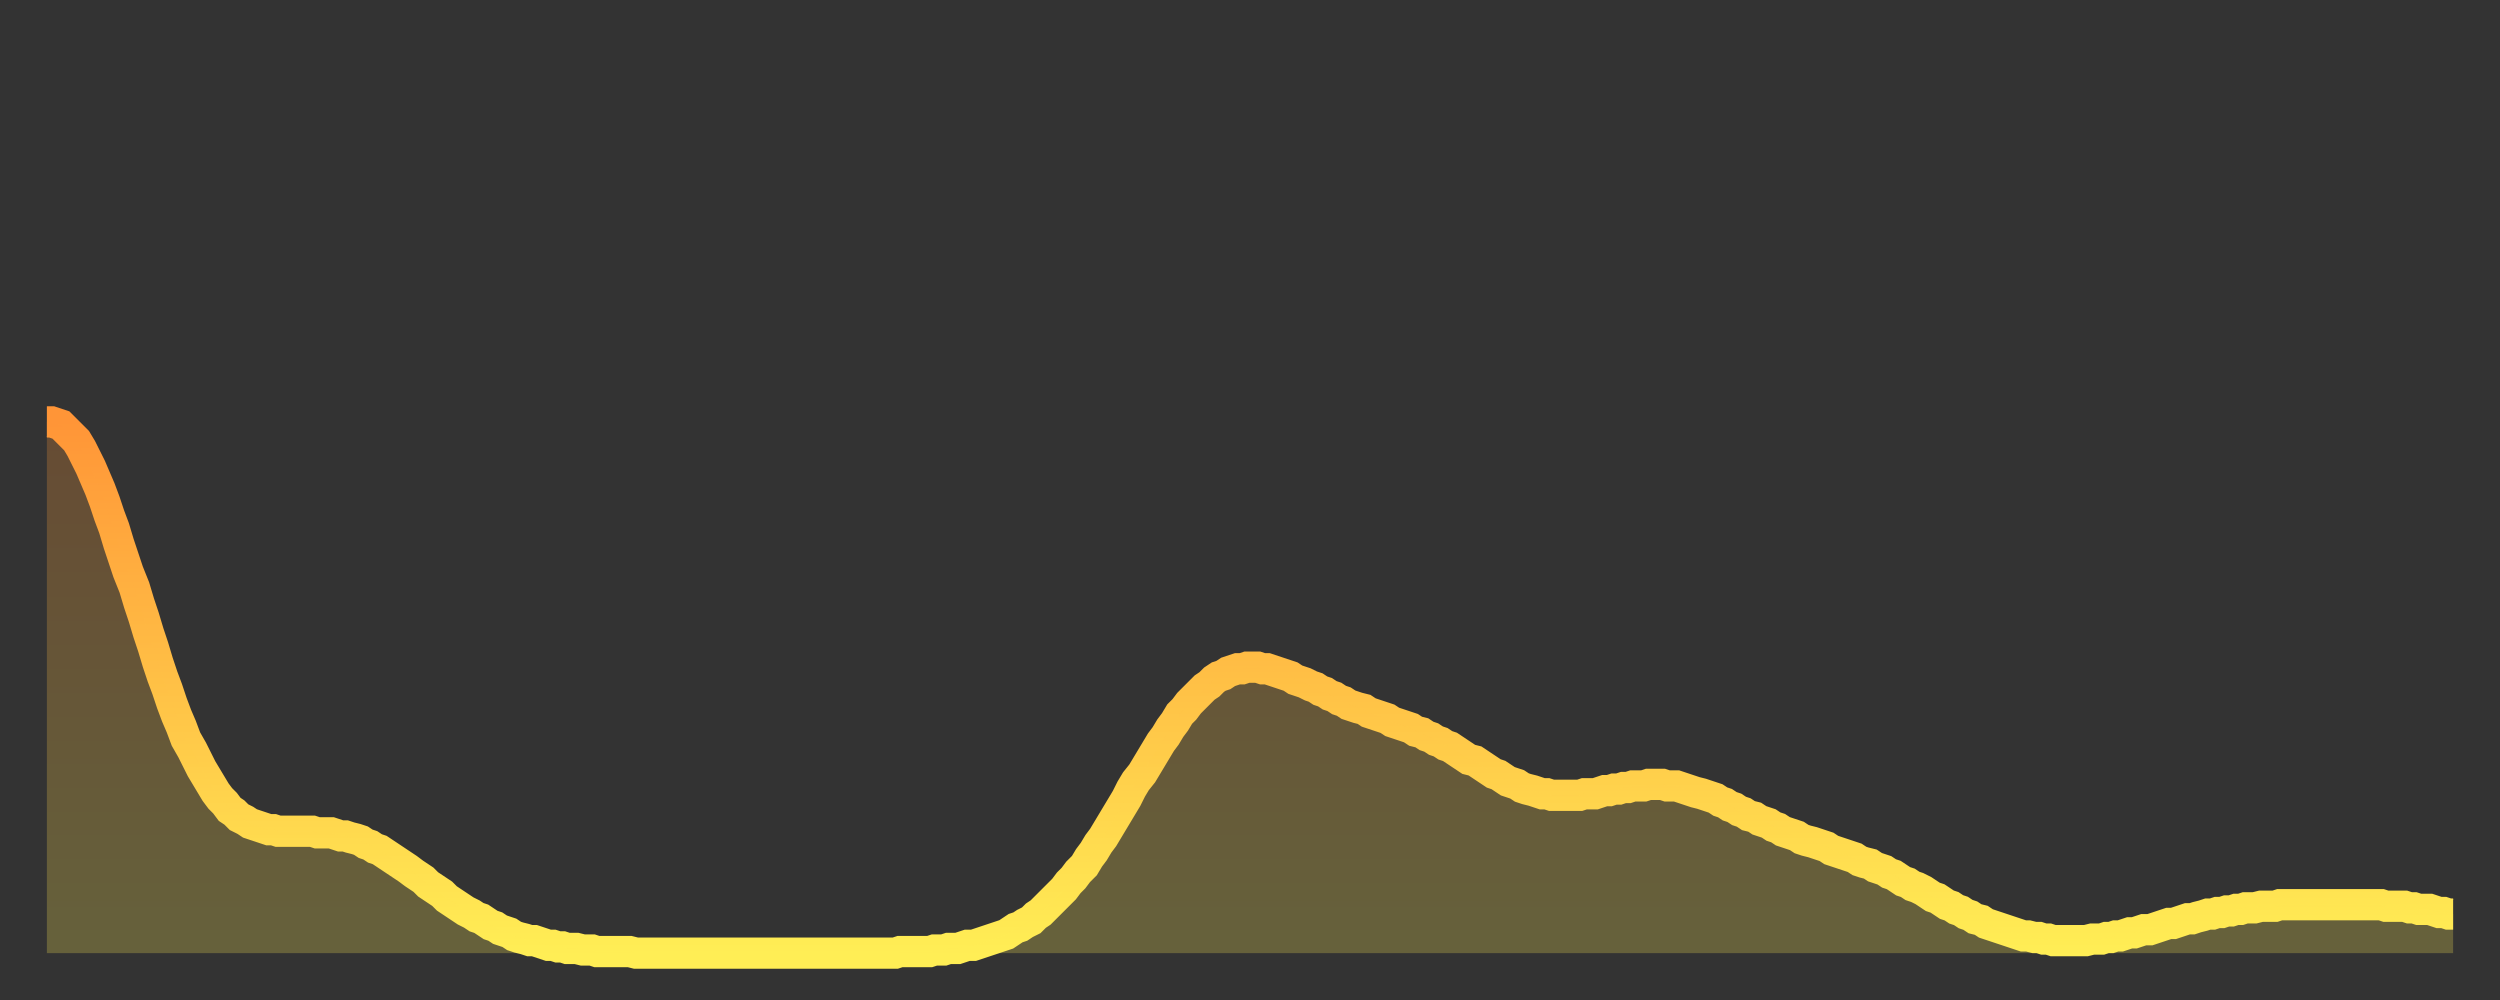
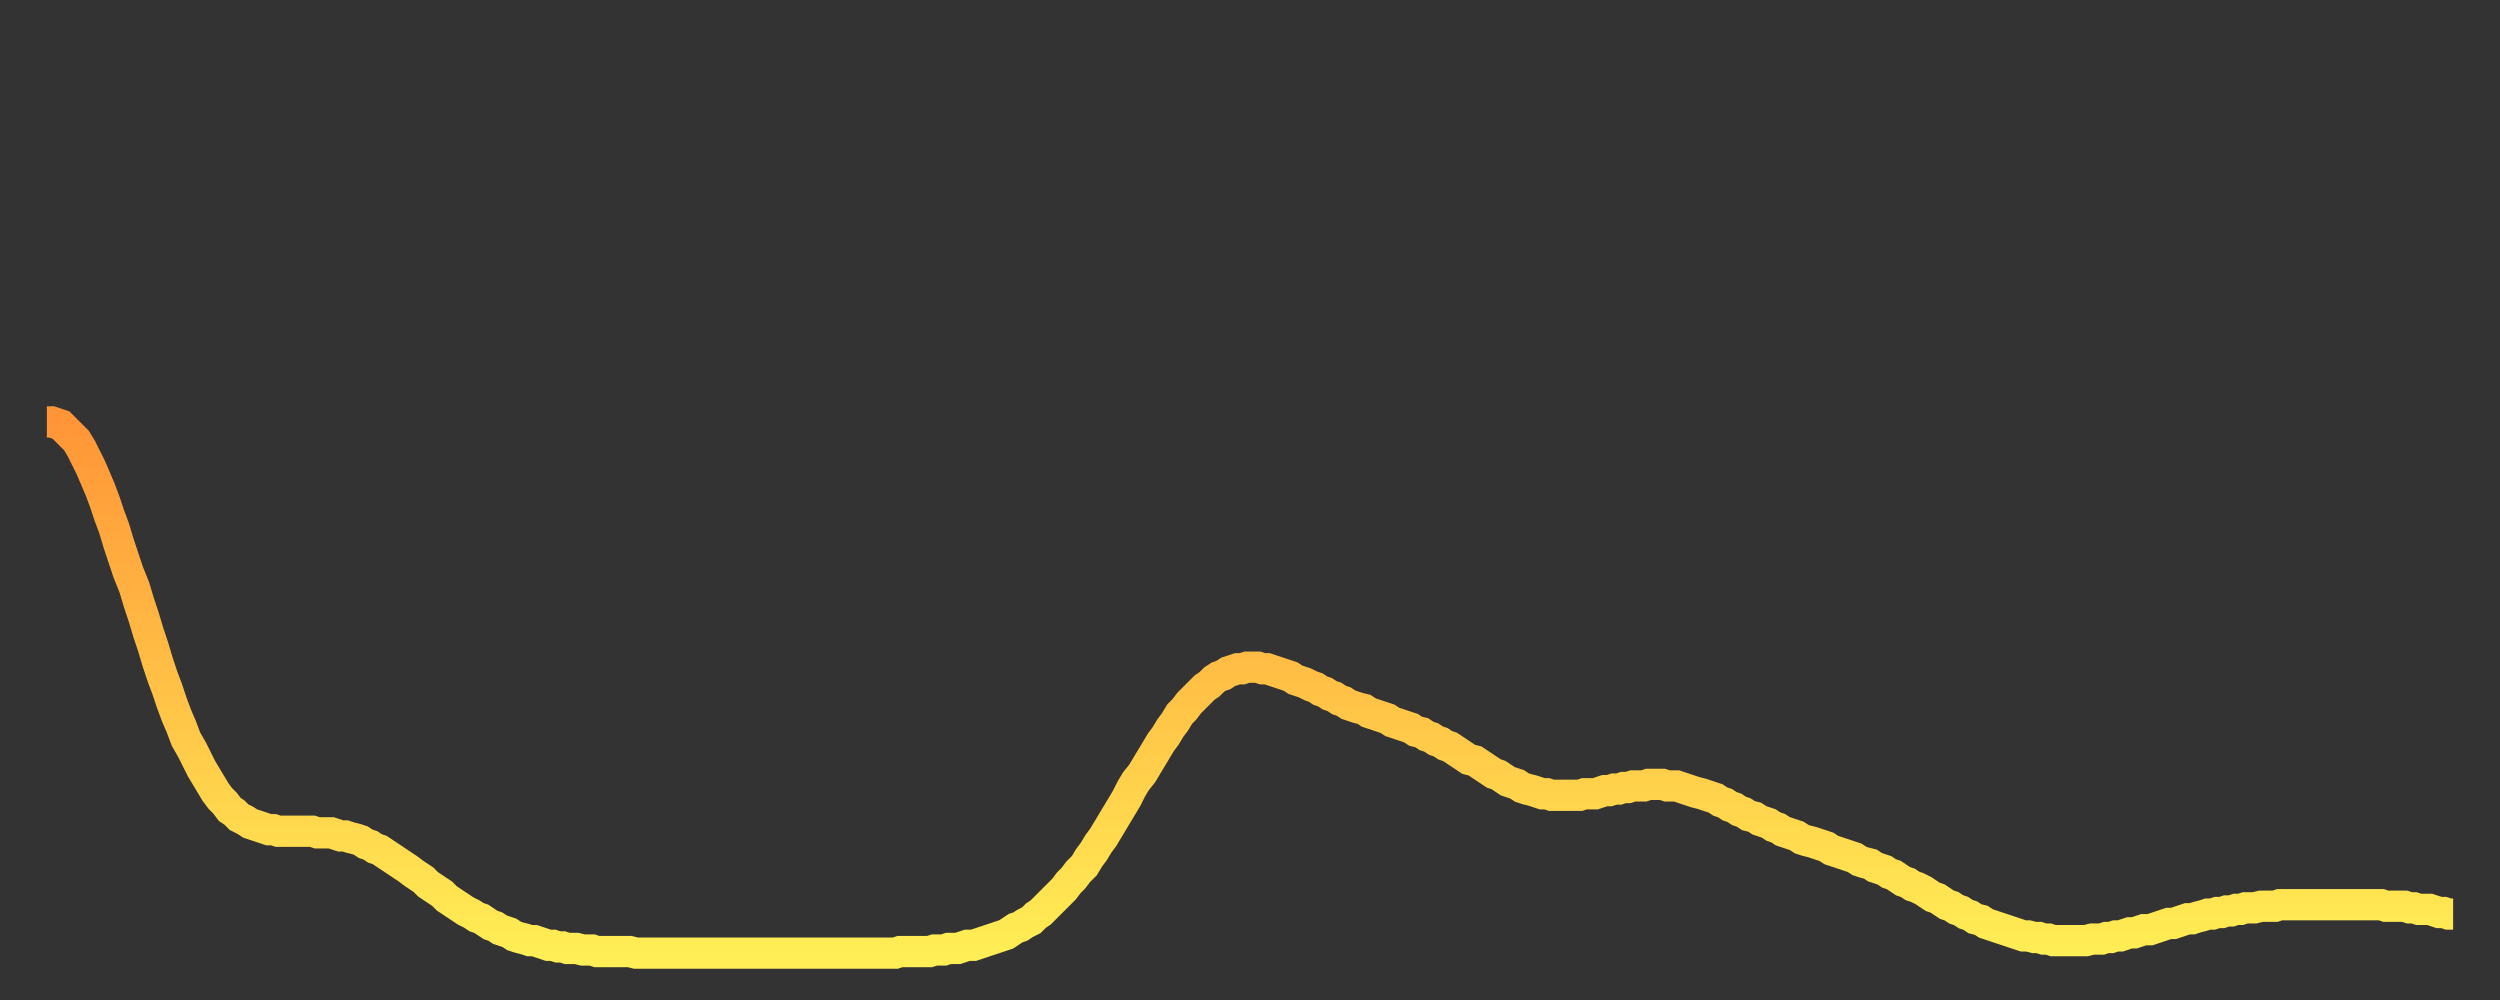
<svg xmlns="http://www.w3.org/2000/svg" baseProfile="full" height="64" version="1.1" width="160">
  <rect width="100%" height="100%" fill="#333333" stroke="none" />
  <defs>
    <linearGradient id="id23660" x1="0" x2="0" y1="0" y2="1">
      <stop offset="0%" stop-color="#ff9537" />
      <stop offset="50%" stop-color="#ffc146" />
      <stop offset="100%" stop-color="#ffee55" />
    </linearGradient>
  </defs>
  <g transform="translate(3,3)">
    <g>
      <path d="M 0.0 24.0 0.3 24.0 0.6 24.1 0.9 24.2 1.2 24.5 1.5 24.8 1.9 25.2 2.2 25.7 2.5 26.3 2.8 26.9 3.1 27.6 3.4 28.3 3.7 29.1 4.0 30.0 4.3 30.8 4.6 31.8 4.9 32.7 5.2 33.6 5.6 34.6 5.9 35.6 6.2 36.5 6.5 37.5 6.8 38.4 7.1 39.4 7.4 40.3 7.7 41.1 8.0 42.0 8.3 42.8 8.6 43.5 8.9 44.3 9.3 45.0 9.6 45.6 9.9 46.2 10.2 46.7 10.5 47.2 10.8 47.7 11.1 48.1 11.4 48.4 11.7 48.8 12.0 49.0 12.3 49.3 12.7 49.5 13.0 49.7 13.3 49.8 13.6 49.9 13.9 50.0 14.2 50.1 14.5 50.1 14.8 50.2 15.1 50.2 15.4 50.2 15.7 50.2 16.0 50.2 16.4 50.2 16.7 50.2 17.0 50.2 17.3 50.3 17.6 50.3 17.9 50.3 18.2 50.3 18.5 50.4 18.8 50.5 19.1 50.5 19.4 50.6 19.8 50.7 20.1 50.8 20.4 51.0 20.7 51.1 21.0 51.3 21.3 51.4 21.6 51.6 21.9 51.8 22.2 52.0 22.5 52.2 22.8 52.4 23.1 52.6 23.5 52.9 23.8 53.1 24.1 53.3 24.4 53.6 24.7 53.8 25.0 54.0 25.3 54.2 25.6 54.5 25.9 54.7 26.2 54.9 26.5 55.1 26.8 55.3 27.2 55.5 27.5 55.7 27.8 55.8 28.1 56.0 28.4 56.2 28.7 56.3 29.0 56.5 29.3 56.6 29.6 56.7 29.9 56.9 30.2 57.0 30.6 57.1 30.9 57.2 31.2 57.2 31.5 57.3 31.8 57.4 32.1 57.5 32.4 57.5 32.7 57.6 33.0 57.6 33.3 57.7 33.6 57.7 33.9 57.7 34.3 57.8 34.6 57.8 34.9 57.8 35.2 57.9 35.5 57.9 35.8 57.9 36.1 57.9 36.4 57.9 36.7 57.9 37.0 57.9 37.3 57.9 37.7 58.0 38.0 58.0 38.3 58.0 38.6 58.0 38.9 58.0 39.2 58.0 39.5 58.0 39.8 58.0 40.1 58.0 40.4 58.0 40.7 58.0 41.0 58.0 41.4 58.0 41.7 58.0 42.0 58.0 42.3 58.0 42.6 58.0 42.9 58.0 43.2 58.0 43.5 58.0 43.8 58.0 44.1 58.0 44.4 58.0 44.7 58.0 45.1 58.0 45.4 58.0 45.7 58.0 46.0 58.0 46.3 58.0 46.6 58.0 46.9 58.0 47.2 58.0 47.5 58.0 47.8 58.0 48.1 58.0 48.5 58.0 48.8 58.0 49.1 58.0 49.4 58.0 49.7 58.0 50.0 58.0 50.3 58.0 50.6 58.0 50.9 58.0 51.2 58.0 51.5 58.0 51.8 58.0 52.2 58.0 52.5 58.0 52.8 58.0 53.1 58.0 53.4 58.0 53.7 58.0 54.0 58.0 54.3 58.0 54.6 57.9 54.9 57.9 55.2 57.9 55.6 57.9 55.9 57.9 56.2 57.9 56.5 57.9 56.8 57.8 57.1 57.8 57.4 57.8 57.7 57.7 58.0 57.7 58.3 57.7 58.6 57.6 58.9 57.5 59.3 57.5 59.6 57.4 59.9 57.3 60.2 57.2 60.5 57.1 60.8 57.0 61.1 56.9 61.4 56.8 61.7 56.6 62.0 56.4 62.3 56.3 62.6 56.1 63.0 55.9 63.3 55.6 63.6 55.4 63.9 55.1 64.2 54.8 64.5 54.5 64.8 54.2 65.1 53.9 65.4 53.5 65.7 53.2 66.0 52.8 66.4 52.4 66.7 51.9 67.0 51.5 67.3 51.0 67.6 50.6 67.9 50.1 68.2 49.6 68.5 49.1 68.8 48.6 69.1 48.1 69.4 47.5 69.7 47.0 70.1 46.5 70.4 46.0 70.7 45.5 71.0 45.0 71.3 44.5 71.6 44.1 71.9 43.6 72.2 43.2 72.5 42.7 72.8 42.4 73.1 42.0 73.5 41.6 73.8 41.3 74.1 41.0 74.4 40.8 74.7 40.5 75.0 40.3 75.3 40.2 75.6 40.0 75.9 39.9 76.2 39.8 76.5 39.8 76.8 39.7 77.2 39.7 77.5 39.7 77.8 39.8 78.1 39.8 78.4 39.9 78.7 40.0 79.0 40.1 79.3 40.2 79.6 40.3 79.9 40.5 80.2 40.6 80.5 40.7 80.9 40.9 81.2 41.0 81.5 41.2 81.8 41.3 82.1 41.5 82.4 41.6 82.7 41.8 83.0 41.9 83.3 42.1 83.6 42.2 83.9 42.3 84.3 42.4 84.6 42.6 84.9 42.7 85.2 42.8 85.5 42.9 85.8 43.0 86.1 43.2 86.4 43.3 86.7 43.4 87.0 43.5 87.3 43.6 87.6 43.8 88.0 43.9 88.3 44.1 88.6 44.2 88.9 44.4 89.2 44.5 89.5 44.7 89.8 44.8 90.1 45.0 90.4 45.2 90.7 45.4 91.0 45.6 91.4 45.7 91.7 45.9 92.0 46.1 92.3 46.3 92.6 46.5 92.9 46.6 93.2 46.8 93.5 47.0 93.8 47.1 94.1 47.2 94.4 47.4 94.7 47.5 95.1 47.6 95.4 47.7 95.7 47.8 96.0 47.8 96.3 47.9 96.6 47.9 96.9 47.9 97.2 47.9 97.5 47.9 97.8 47.9 98.1 47.9 98.4 47.8 98.8 47.8 99.1 47.8 99.4 47.7 99.7 47.6 100.0 47.6 100.3 47.5 100.6 47.5 100.9 47.4 101.2 47.4 101.5 47.3 101.8 47.3 102.2 47.3 102.5 47.2 102.8 47.2 103.1 47.2 103.4 47.2 103.7 47.3 104.0 47.3 104.3 47.3 104.6 47.4 104.9 47.5 105.2 47.6 105.5 47.7 105.9 47.8 106.2 47.9 106.5 48.0 106.8 48.1 107.1 48.3 107.4 48.4 107.7 48.6 108.0 48.7 108.3 48.9 108.6 49.0 108.9 49.2 109.3 49.3 109.6 49.5 109.9 49.6 110.2 49.7 110.5 49.9 110.8 50.0 111.1 50.2 111.4 50.3 111.7 50.4 112.0 50.5 112.3 50.7 112.6 50.8 113.0 50.9 113.3 51.0 113.6 51.1 113.9 51.2 114.2 51.4 114.5 51.5 114.8 51.6 115.1 51.7 115.4 51.8 115.7 51.9 116.0 52.1 116.3 52.2 116.7 52.3 117.0 52.5 117.3 52.6 117.6 52.7 117.9 52.9 118.2 53.0 118.5 53.2 118.8 53.4 119.1 53.5 119.4 53.7 119.7 53.8 120.1 54.0 120.4 54.2 120.7 54.4 121.0 54.5 121.3 54.7 121.6 54.9 121.9 55.0 122.2 55.2 122.5 55.3 122.8 55.5 123.1 55.6 123.4 55.8 123.8 55.9 124.1 56.1 124.4 56.2 124.7 56.3 125.0 56.4 125.3 56.5 125.6 56.6 125.9 56.7 126.2 56.8 126.5 56.9 126.8 56.9 127.2 57.0 127.5 57.0 127.8 57.1 128.1 57.1 128.4 57.2 128.7 57.2 129.0 57.2 129.3 57.2 129.6 57.2 129.9 57.2 130.2 57.2 130.5 57.2 130.9 57.1 131.2 57.1 131.5 57.1 131.8 57.0 132.1 57.0 132.4 56.9 132.7 56.9 133.0 56.8 133.3 56.7 133.6 56.7 133.9 56.6 134.2 56.5 134.6 56.5 134.9 56.4 135.2 56.3 135.5 56.2 135.8 56.1 136.1 56.1 136.4 56.0 136.7 55.9 137.0 55.8 137.3 55.8 137.6 55.7 138.0 55.6 138.3 55.5 138.6 55.5 138.9 55.4 139.2 55.4 139.5 55.3 139.8 55.3 140.1 55.2 140.4 55.2 140.7 55.1 141.0 55.1 141.3 55.1 141.7 55.0 142.0 55.0 142.3 55.0 142.6 55.0 142.9 54.9 143.2 54.9 143.5 54.9 143.8 54.9 144.1 54.9 144.4 54.9 144.7 54.9 145.1 54.9 145.4 54.9 145.7 54.9 146.0 54.9 146.3 54.9 146.6 54.9 146.9 54.9 147.2 54.9 147.5 54.9 147.8 54.9 148.1 54.9 148.4 54.9 148.8 54.9 149.1 54.9 149.4 54.9 149.7 55.0 150.0 55.0 150.3 55.0 150.6 55.0 150.9 55.0 151.2 55.1 151.5 55.1 151.8 55.2 152.1 55.2 152.5 55.2 152.8 55.3 153.1 55.4 153.4 55.4 153.7 55.5 154.0 55.5" fill="none" id="graph-curve" opacity="1" stroke="url(#id23660)" stroke-width="2" />
-       <path d="M 0 58 L 0.0 24.0 0.3 24.0 0.6 24.1 0.9 24.2 1.2 24.5 1.5 24.8 1.9 25.2 2.2 25.7 2.5 26.3 2.8 26.9 3.1 27.6 3.4 28.3 3.7 29.1 4.0 30.0 4.3 30.8 4.6 31.8 4.9 32.7 5.2 33.6 5.6 34.6 5.9 35.6 6.2 36.5 6.5 37.5 6.8 38.4 7.1 39.4 7.4 40.3 7.7 41.1 8.0 42.0 8.3 42.8 8.6 43.5 8.9 44.3 9.3 45.0 9.6 45.6 9.9 46.2 10.2 46.7 10.5 47.2 10.8 47.7 11.1 48.1 11.4 48.4 11.7 48.8 12.0 49.0 12.3 49.3 12.7 49.5 13.0 49.7 13.3 49.8 13.6 49.9 13.9 50.0 14.2 50.1 14.5 50.1 14.8 50.2 15.1 50.2 15.4 50.2 15.7 50.2 16.0 50.2 16.4 50.2 16.7 50.2 17.0 50.2 17.3 50.3 17.6 50.3 17.9 50.3 18.2 50.3 18.5 50.4 18.8 50.5 19.1 50.5 19.4 50.6 19.8 50.7 20.1 50.8 20.4 51.0 20.7 51.1 21.0 51.3 21.3 51.4 21.6 51.6 21.9 51.8 22.2 52.0 22.5 52.2 22.8 52.4 23.1 52.6 23.5 52.9 23.8 53.1 24.1 53.3 24.4 53.6 24.7 53.8 25.0 54.0 25.3 54.2 25.6 54.5 25.9 54.7 26.2 54.9 26.5 55.1 26.8 55.3 27.2 55.5 27.5 55.7 27.8 55.8 28.1 56.0 28.4 56.2 28.7 56.3 29.0 56.5 29.3 56.6 29.6 56.7 29.9 56.9 30.2 57.0 30.6 57.1 30.9 57.2 31.2 57.2 31.5 57.3 31.8 57.4 32.1 57.5 32.4 57.5 32.7 57.6 33.0 57.6 33.3 57.7 33.6 57.7 33.9 57.7 34.3 57.8 34.6 57.8 34.9 57.8 35.2 57.9 35.5 57.9 35.8 57.9 36.1 57.9 36.4 57.9 36.7 57.9 37.0 57.9 37.3 57.9 37.7 58.0 38.0 58.0 38.3 58.0 38.6 58.0 38.9 58.0 39.2 58.0 39.5 58.0 39.8 58.0 40.1 58.0 40.4 58.0 40.7 58.0 41.0 58.0 41.4 58.0 41.7 58.0 42.0 58.0 42.3 58.0 42.6 58.0 42.9 58.0 43.2 58.0 43.5 58.0 43.8 58.0 44.1 58.0 44.4 58.0 44.7 58.0 45.1 58.0 45.4 58.0 45.7 58.0 46.0 58.0 46.3 58.0 46.6 58.0 46.9 58.0 47.2 58.0 47.5 58.0 47.8 58.0 48.1 58.0 48.5 58.0 48.8 58.0 49.1 58.0 49.4 58.0 49.7 58.0 50.0 58.0 50.3 58.0 50.6 58.0 50.9 58.0 51.2 58.0 51.5 58.0 51.8 58.0 52.2 58.0 52.5 58.0 52.8 58.0 53.1 58.0 53.4 58.0 53.7 58.0 54.0 58.0 54.3 58.0 54.6 57.9 54.9 57.9 55.2 57.9 55.6 57.9 55.9 57.9 56.2 57.9 56.5 57.9 56.8 57.8 57.1 57.8 57.4 57.8 57.7 57.7 58.0 57.7 58.3 57.7 58.6 57.6 58.9 57.5 59.3 57.5 59.6 57.4 59.9 57.3 60.2 57.2 60.5 57.1 60.8 57.0 61.1 56.9 61.4 56.8 61.7 56.6 62.0 56.4 62.3 56.3 62.6 56.1 63.0 55.9 63.3 55.6 63.6 55.4 63.9 55.1 64.2 54.8 64.5 54.5 64.8 54.2 65.1 53.9 65.4 53.5 65.7 53.2 66.0 52.8 66.4 52.4 66.7 51.9 67.0 51.5 67.3 51.0 67.6 50.6 67.9 50.1 68.2 49.6 68.5 49.1 68.8 48.6 69.1 48.1 69.4 47.5 69.7 47.0 70.1 46.5 70.4 46.0 70.7 45.5 71.0 45.0 71.3 44.5 71.6 44.1 71.9 43.6 72.2 43.2 72.5 42.7 72.8 42.4 73.1 42.0 73.5 41.6 73.8 41.3 74.1 41.0 74.4 40.8 74.7 40.5 75.0 40.3 75.3 40.2 75.6 40.0 75.9 39.9 76.2 39.8 76.5 39.8 76.8 39.7 77.2 39.7 77.5 39.7 77.8 39.8 78.1 39.8 78.4 39.9 78.7 40.0 79.0 40.1 79.3 40.2 79.6 40.3 79.9 40.5 80.2 40.6 80.5 40.7 80.9 40.9 81.2 41.0 81.5 41.2 81.8 41.3 82.1 41.5 82.4 41.6 82.7 41.8 83.0 41.9 83.3 42.1 83.6 42.2 83.9 42.3 84.3 42.4 84.6 42.6 84.9 42.7 85.2 42.8 85.5 42.9 85.8 43.0 86.1 43.2 86.4 43.3 86.7 43.4 87.0 43.5 87.3 43.6 87.6 43.8 88.0 43.9 88.3 44.1 88.6 44.2 88.9 44.4 89.2 44.5 89.5 44.7 89.8 44.8 90.1 45.0 90.4 45.2 90.7 45.4 91.0 45.6 91.4 45.7 91.7 45.9 92.0 46.1 92.3 46.3 92.6 46.5 92.9 46.6 93.2 46.8 93.5 47.0 93.8 47.1 94.1 47.2 94.4 47.4 94.7 47.5 95.1 47.6 95.4 47.7 95.7 47.8 96.0 47.8 96.3 47.9 96.6 47.9 96.9 47.9 97.2 47.9 97.5 47.9 97.8 47.9 98.1 47.9 98.4 47.8 98.8 47.8 99.1 47.8 99.4 47.7 99.7 47.6 100.0 47.6 100.3 47.5 100.6 47.5 100.9 47.4 101.2 47.4 101.5 47.3 101.8 47.3 102.2 47.3 102.5 47.2 102.8 47.2 103.1 47.2 103.4 47.2 103.7 47.3 104.0 47.3 104.3 47.3 104.6 47.4 104.9 47.5 105.2 47.6 105.5 47.7 105.9 47.8 106.2 47.9 106.5 48.0 106.8 48.1 107.1 48.3 107.4 48.4 107.7 48.6 108.0 48.7 108.3 48.9 108.6 49.0 108.9 49.2 109.3 49.3 109.6 49.5 109.9 49.6 110.2 49.7 110.5 49.9 110.8 50.0 111.1 50.2 111.4 50.3 111.7 50.4 112.0 50.5 112.3 50.7 112.6 50.8 113.0 50.9 113.3 51.0 113.6 51.1 113.9 51.2 114.2 51.4 114.5 51.5 114.8 51.6 115.1 51.7 115.4 51.8 115.7 51.9 116.0 52.1 116.3 52.2 116.7 52.3 117.0 52.5 117.3 52.6 117.6 52.7 117.9 52.9 118.2 53.0 118.5 53.2 118.8 53.4 119.1 53.5 119.4 53.7 119.7 53.8 120.1 54.0 120.4 54.2 120.7 54.4 121.0 54.5 121.3 54.7 121.6 54.9 121.9 55.0 122.2 55.2 122.5 55.3 122.8 55.5 123.1 55.6 123.4 55.8 123.8 55.9 124.1 56.1 124.4 56.2 124.7 56.3 125.0 56.4 125.3 56.5 125.6 56.6 125.9 56.7 126.2 56.8 126.5 56.9 126.8 56.9 127.2 57.0 127.5 57.0 127.8 57.1 128.1 57.1 128.4 57.2 128.7 57.2 129.0 57.2 129.3 57.2 129.6 57.2 129.9 57.2 130.2 57.2 130.5 57.2 130.9 57.1 131.2 57.1 131.5 57.1 131.8 57.0 132.1 57.0 132.4 56.9 132.7 56.9 133.0 56.8 133.3 56.7 133.6 56.7 133.9 56.6 134.2 56.5 134.6 56.5 134.9 56.4 135.2 56.3 135.5 56.2 135.8 56.1 136.1 56.1 136.4 56.0 136.7 55.9 137.0 55.8 137.3 55.8 137.6 55.7 138.0 55.6 138.3 55.5 138.6 55.5 138.9 55.4 139.2 55.4 139.5 55.3 139.8 55.3 140.1 55.2 140.4 55.2 140.7 55.1 141.0 55.1 141.3 55.1 141.7 55.0 142.0 55.0 142.3 55.0 142.6 55.0 142.9 54.9 143.2 54.9 143.5 54.9 143.8 54.9 144.1 54.9 144.4 54.9 144.7 54.9 145.1 54.9 145.4 54.9 145.7 54.9 146.0 54.9 146.3 54.9 146.6 54.9 146.9 54.9 147.2 54.9 147.5 54.9 147.8 54.9 148.1 54.9 148.4 54.9 148.8 54.9 149.1 54.9 149.4 54.9 149.7 55.0 150.0 55.0 150.3 55.0 150.6 55.0 150.9 55.0 151.2 55.1 151.5 55.1 151.8 55.2 152.1 55.2 152.5 55.2 152.8 55.3 153.1 55.4 153.4 55.4 153.7 55.5 154.0 55.5 154 58" fill="url(#id23660)" fill-opacity=".25" id="graph-shadow" />
    </g>
  </g>
</svg>